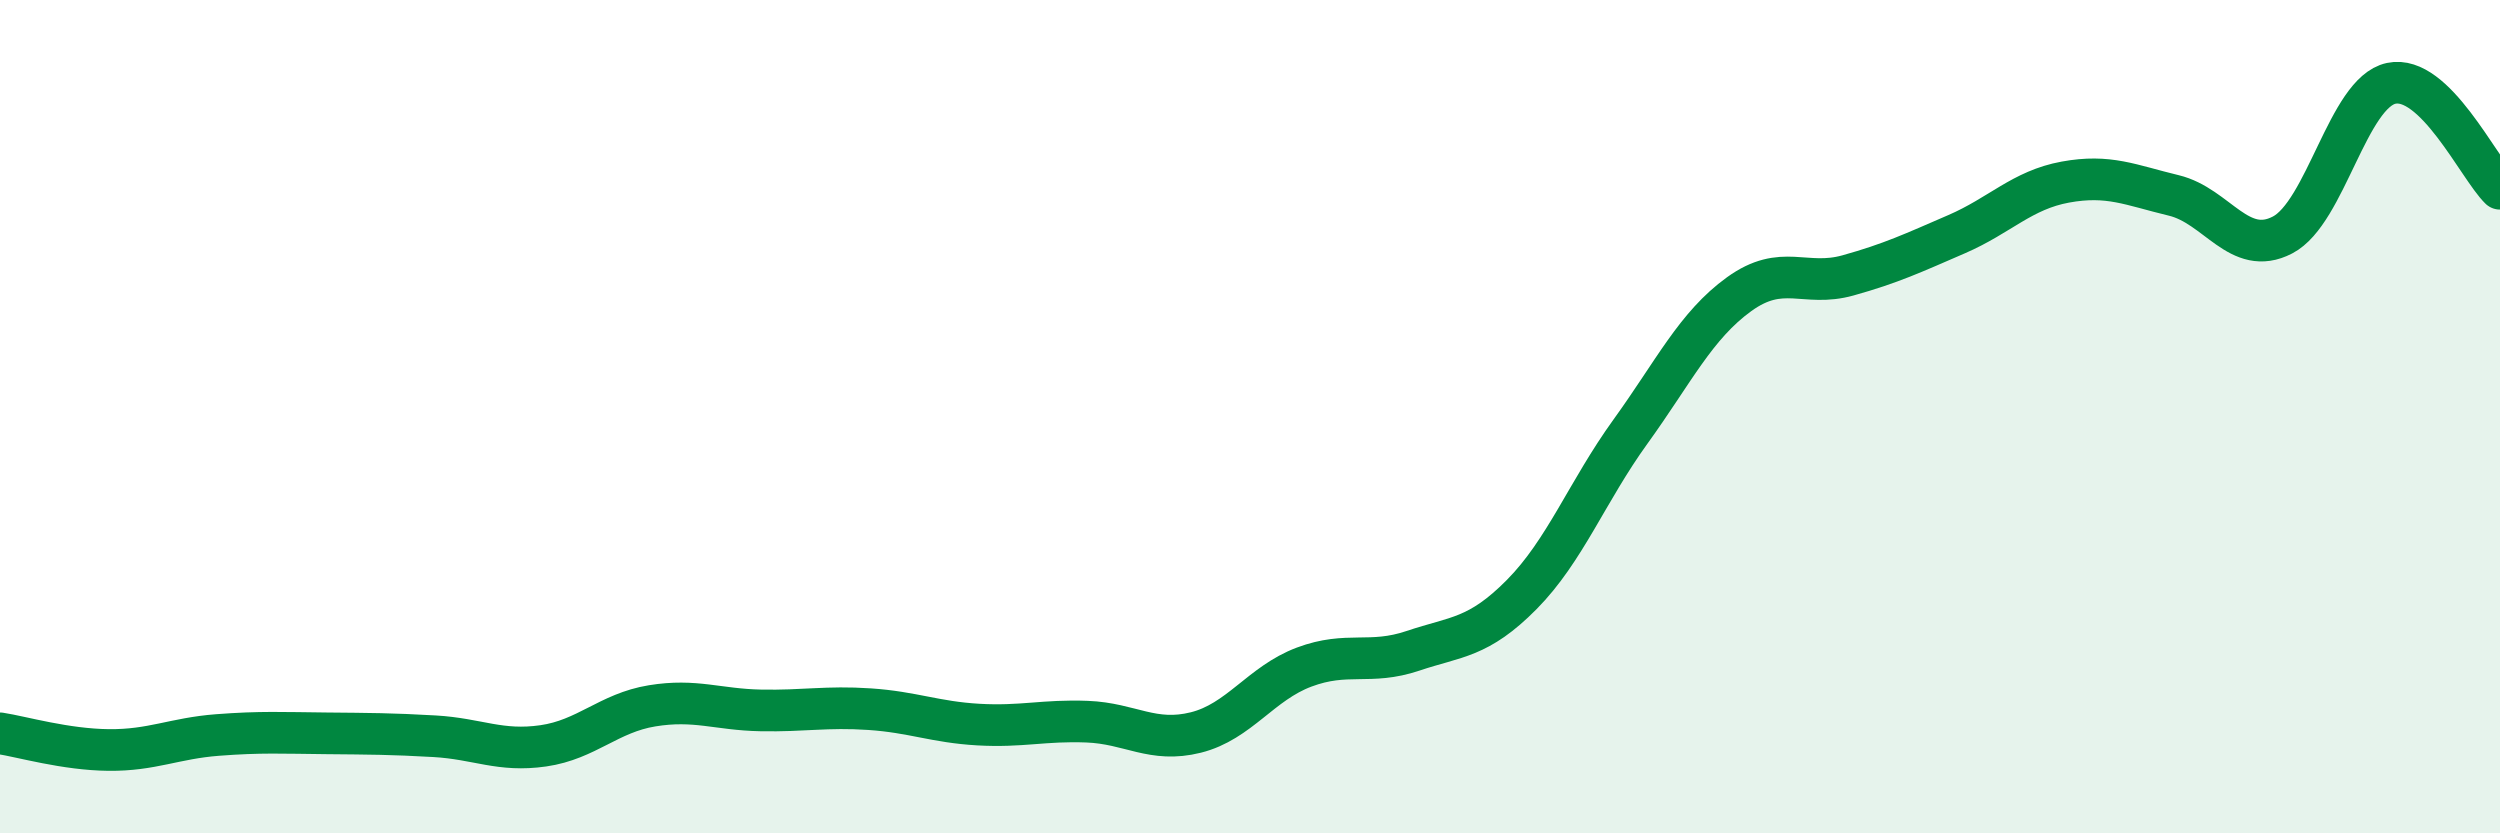
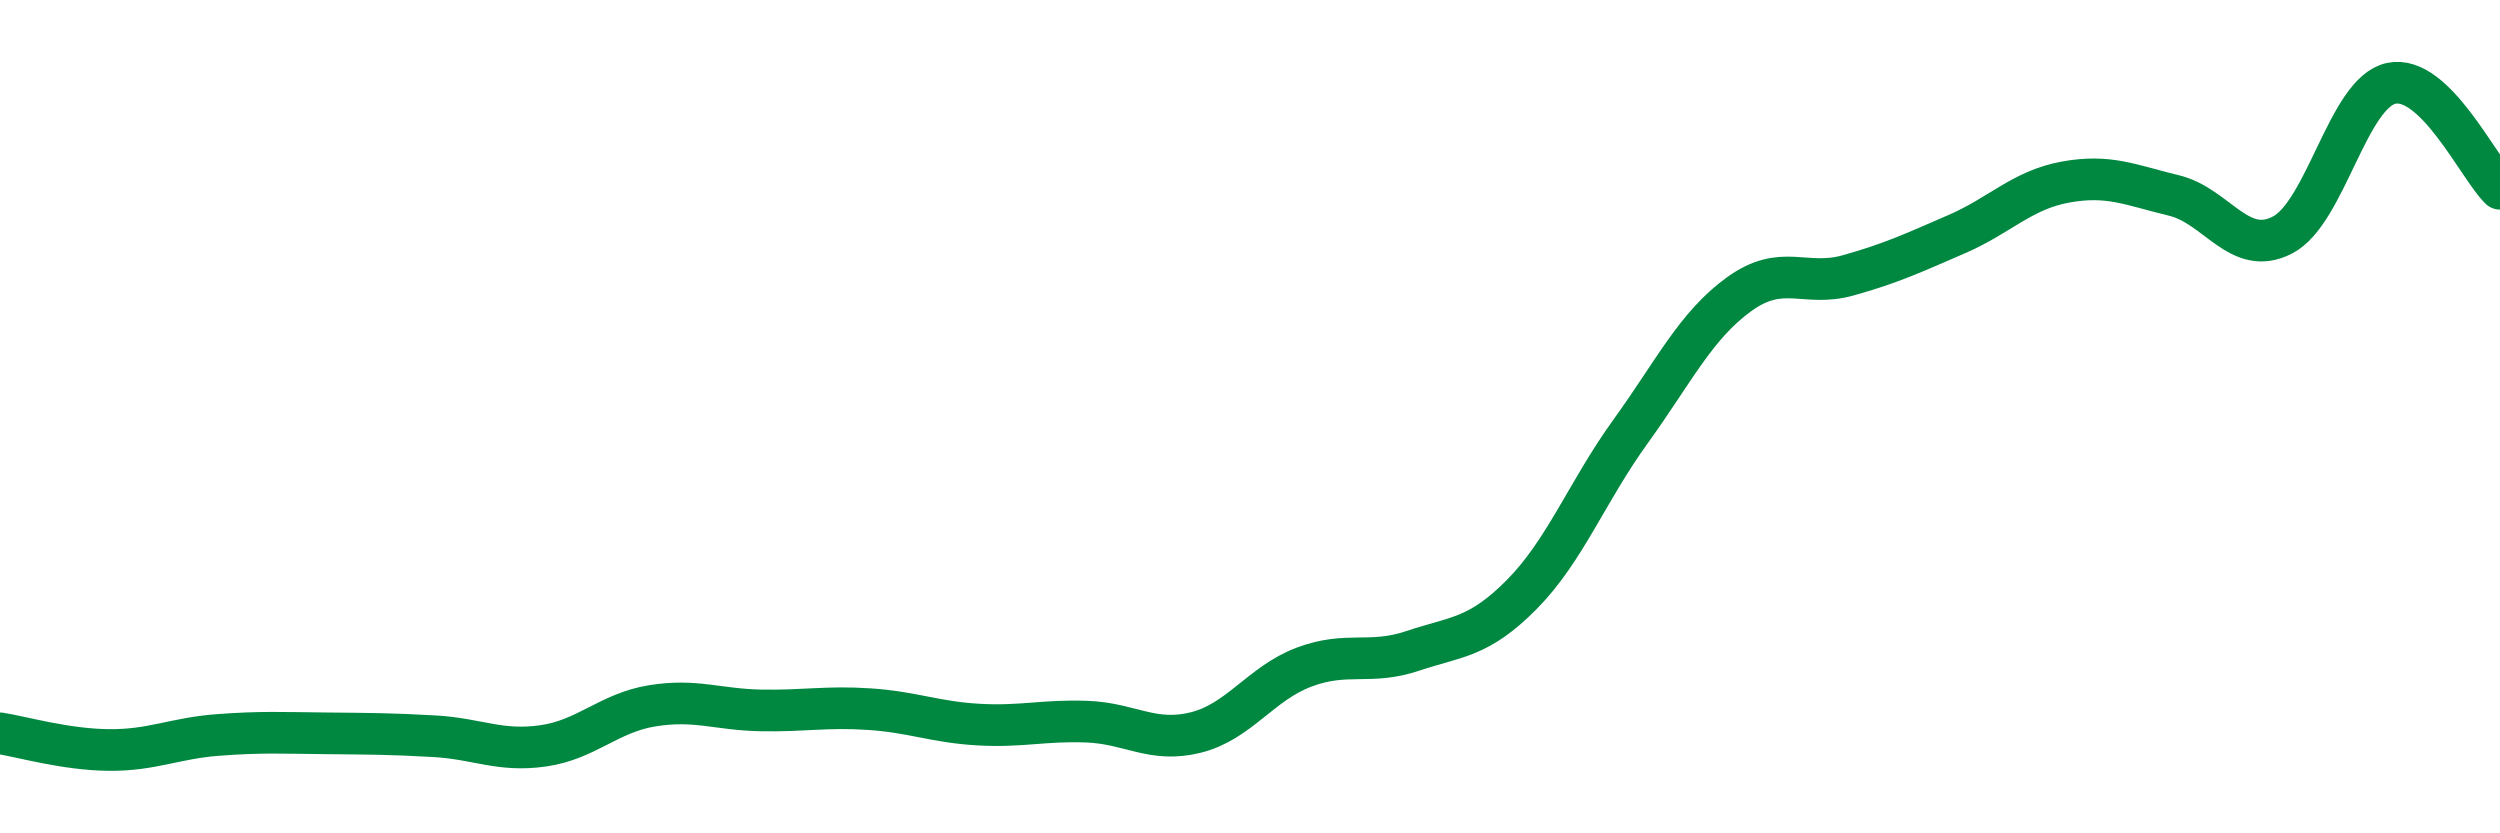
<svg xmlns="http://www.w3.org/2000/svg" width="60" height="20" viewBox="0 0 60 20">
-   <path d="M 0,17.6 C 0.52,17.68 1.57,17.99 2.61,18 C 3.65,18.01 4.18,17.72 5.22,17.64 C 6.26,17.56 6.79,17.59 7.83,17.6 C 8.87,17.61 9.39,17.61 10.43,17.67 C 11.47,17.73 12,18.05 13.04,17.9 C 14.08,17.75 14.61,17.11 15.65,16.94 C 16.69,16.77 17.22,17.03 18.26,17.05 C 19.3,17.07 19.83,16.95 20.87,17.02 C 21.91,17.09 22.44,17.33 23.48,17.39 C 24.52,17.45 25.05,17.28 26.09,17.32 C 27.13,17.36 27.66,17.84 28.7,17.58 C 29.74,17.32 30.26,16.4 31.3,16.01 C 32.34,15.62 32.87,15.97 33.91,15.62 C 34.95,15.27 35.48,15.32 36.52,14.27 C 37.56,13.22 38.09,11.8 39.13,10.36 C 40.17,8.92 40.7,7.81 41.74,7.06 C 42.78,6.31 43.31,6.9 44.35,6.61 C 45.39,6.32 45.92,6.07 46.96,5.62 C 48,5.17 48.53,4.56 49.57,4.37 C 50.61,4.18 51.13,4.44 52.17,4.69 C 53.21,4.94 53.74,6.18 54.78,5.64 C 55.82,5.1 56.35,2.22 57.39,2 C 58.43,1.78 59.48,4.02 60,4.53L60 20L0 20Z" fill="#008740" opacity="0.1" stroke-linecap="round" stroke-linejoin="round" />
  <path d="M 0,17.6 C 0.52,17.68 1.57,17.99 2.61,18 C 3.65,18.01 4.18,17.72 5.22,17.64 C 6.26,17.56 6.79,17.59 7.83,17.6 C 8.87,17.61 9.39,17.61 10.43,17.67 C 11.47,17.73 12,18.05 13.04,17.9 C 14.08,17.75 14.61,17.11 15.65,16.94 C 16.69,16.77 17.22,17.03 18.26,17.05 C 19.3,17.07 19.83,16.95 20.87,17.02 C 21.91,17.09 22.44,17.33 23.48,17.39 C 24.52,17.45 25.05,17.28 26.09,17.32 C 27.13,17.36 27.66,17.84 28.7,17.58 C 29.74,17.32 30.26,16.4 31.3,16.01 C 32.34,15.62 32.87,15.97 33.91,15.62 C 34.95,15.27 35.48,15.32 36.52,14.27 C 37.56,13.22 38.09,11.8 39.13,10.36 C 40.17,8.92 40.7,7.81 41.74,7.06 C 42.78,6.31 43.31,6.9 44.35,6.61 C 45.39,6.32 45.92,6.07 46.96,5.62 C 48,5.17 48.53,4.56 49.57,4.37 C 50.61,4.18 51.13,4.44 52.17,4.69 C 53.21,4.94 53.74,6.18 54.78,5.64 C 55.82,5.1 56.35,2.22 57.39,2 C 58.43,1.78 59.48,4.02 60,4.53" stroke="#008740" stroke-width="1" fill="none" stroke-linecap="round" stroke-linejoin="round" />
</svg>